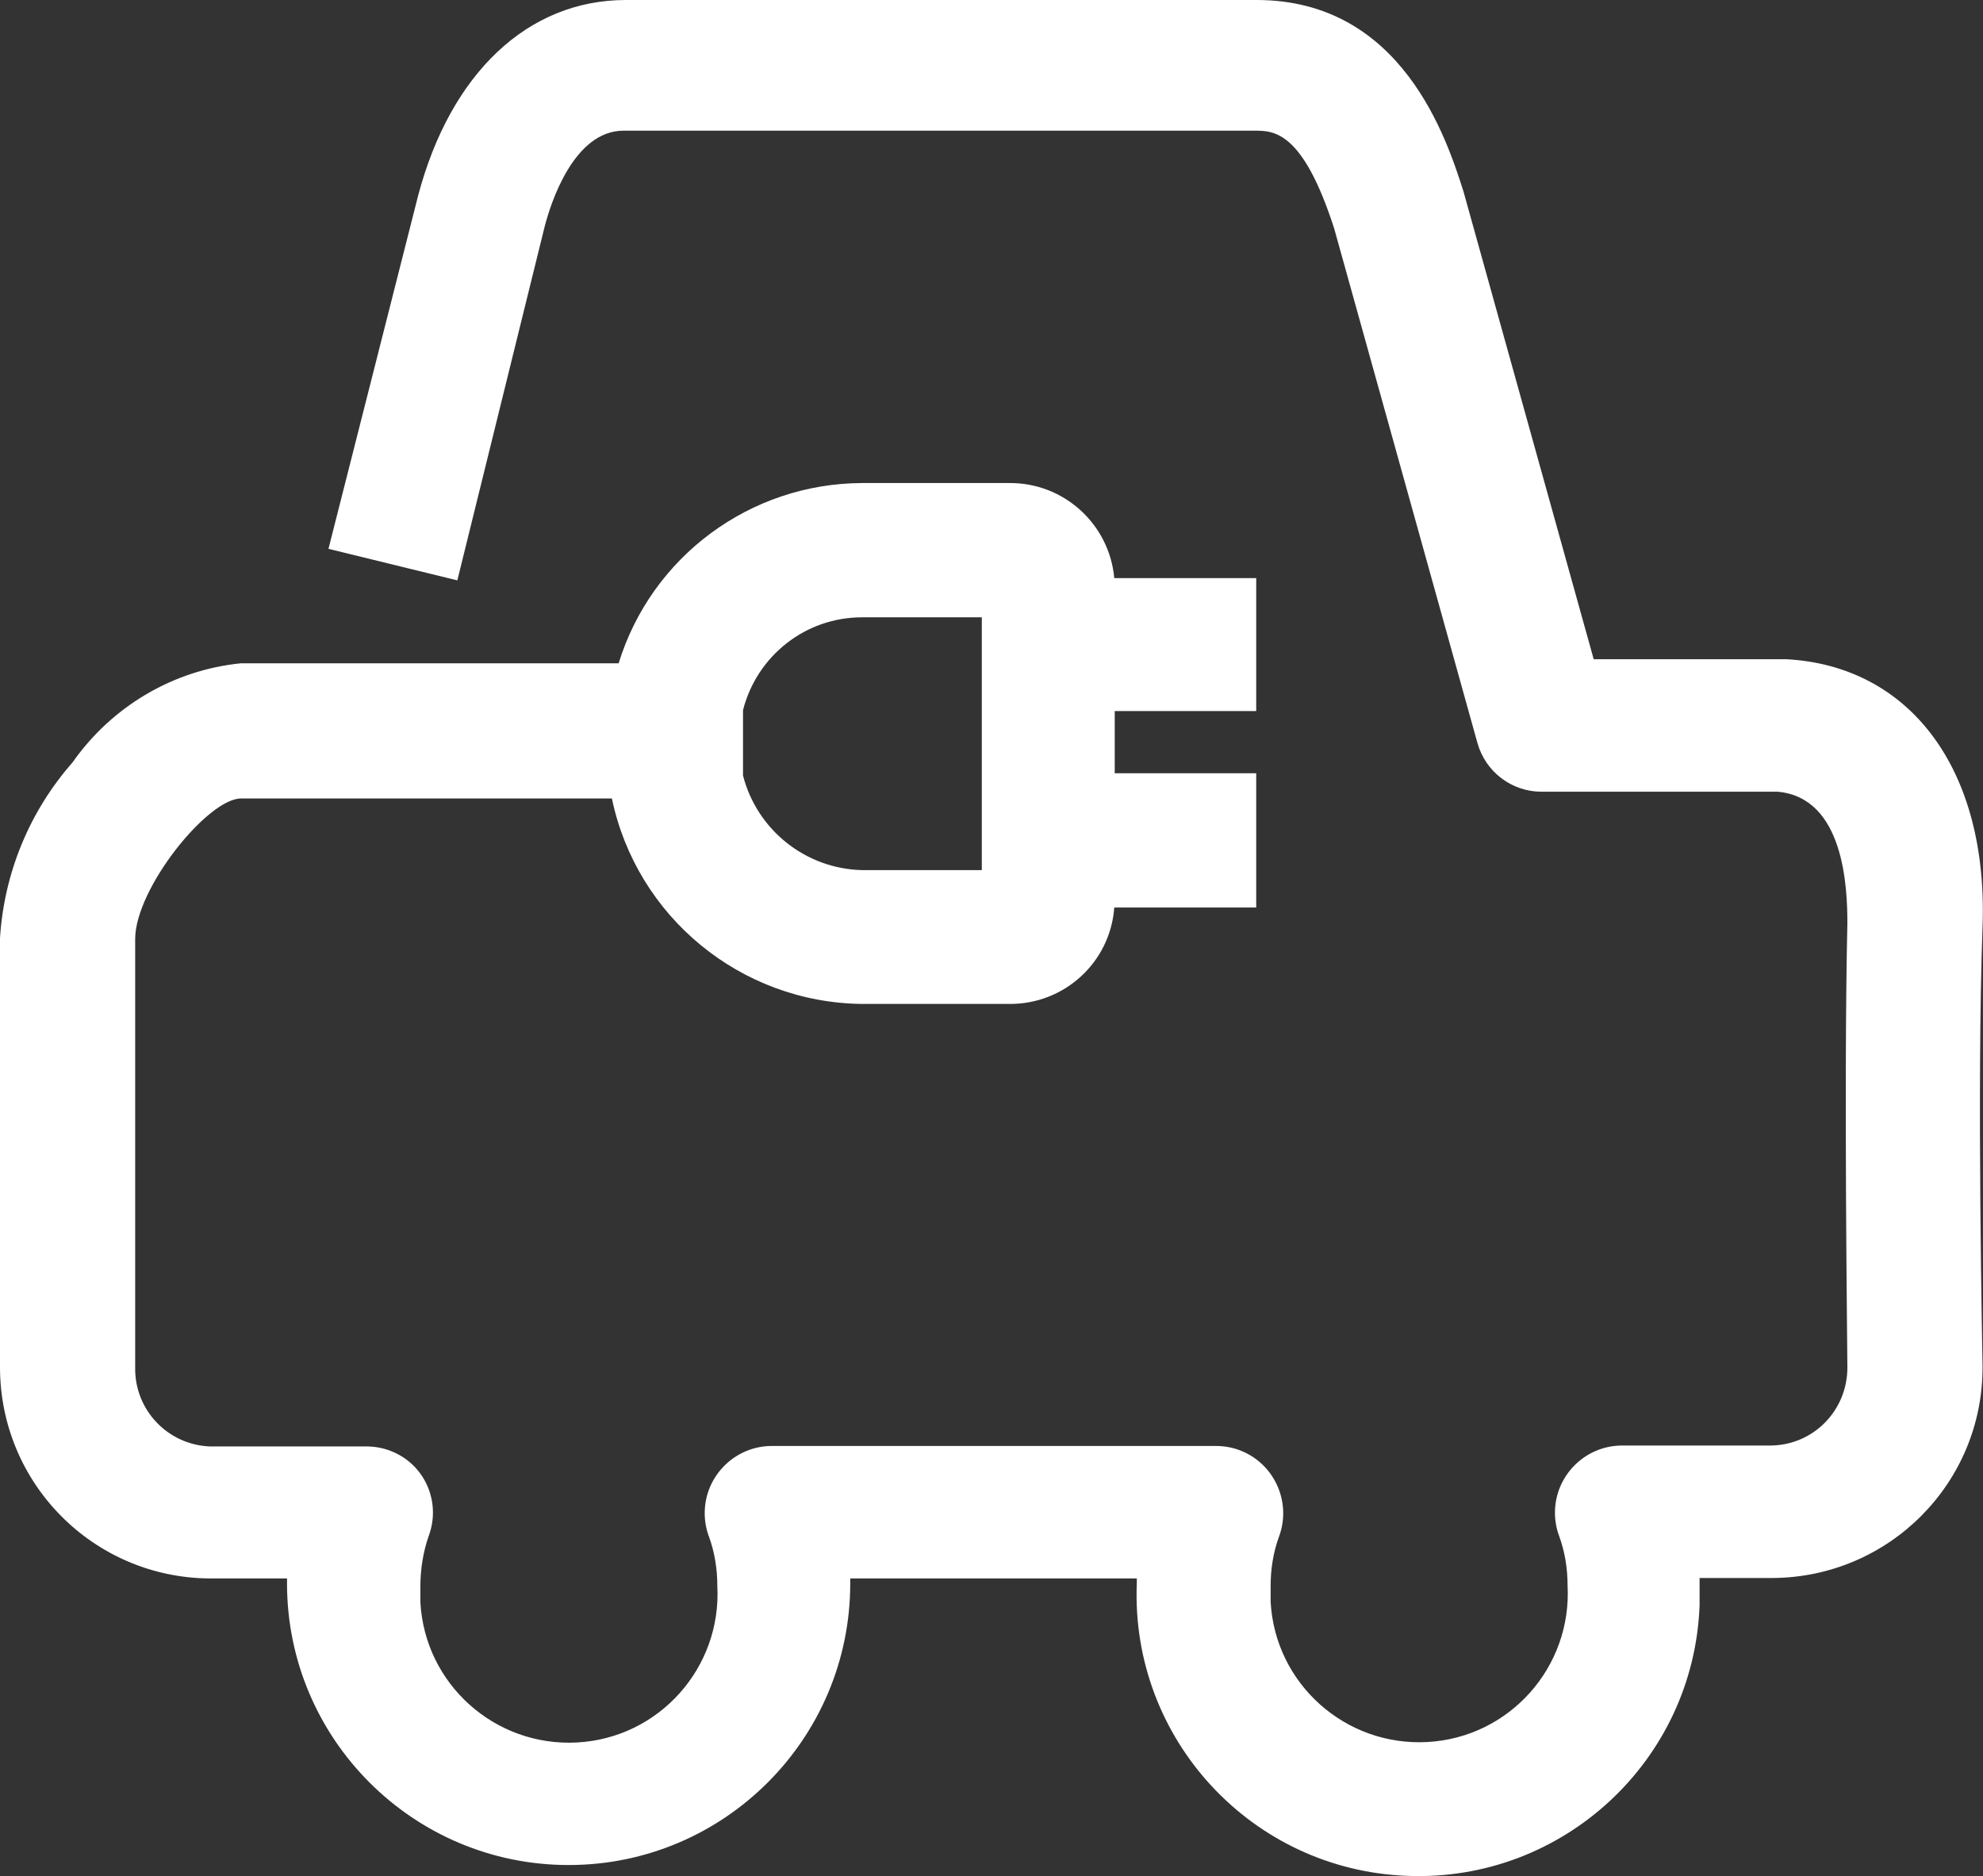
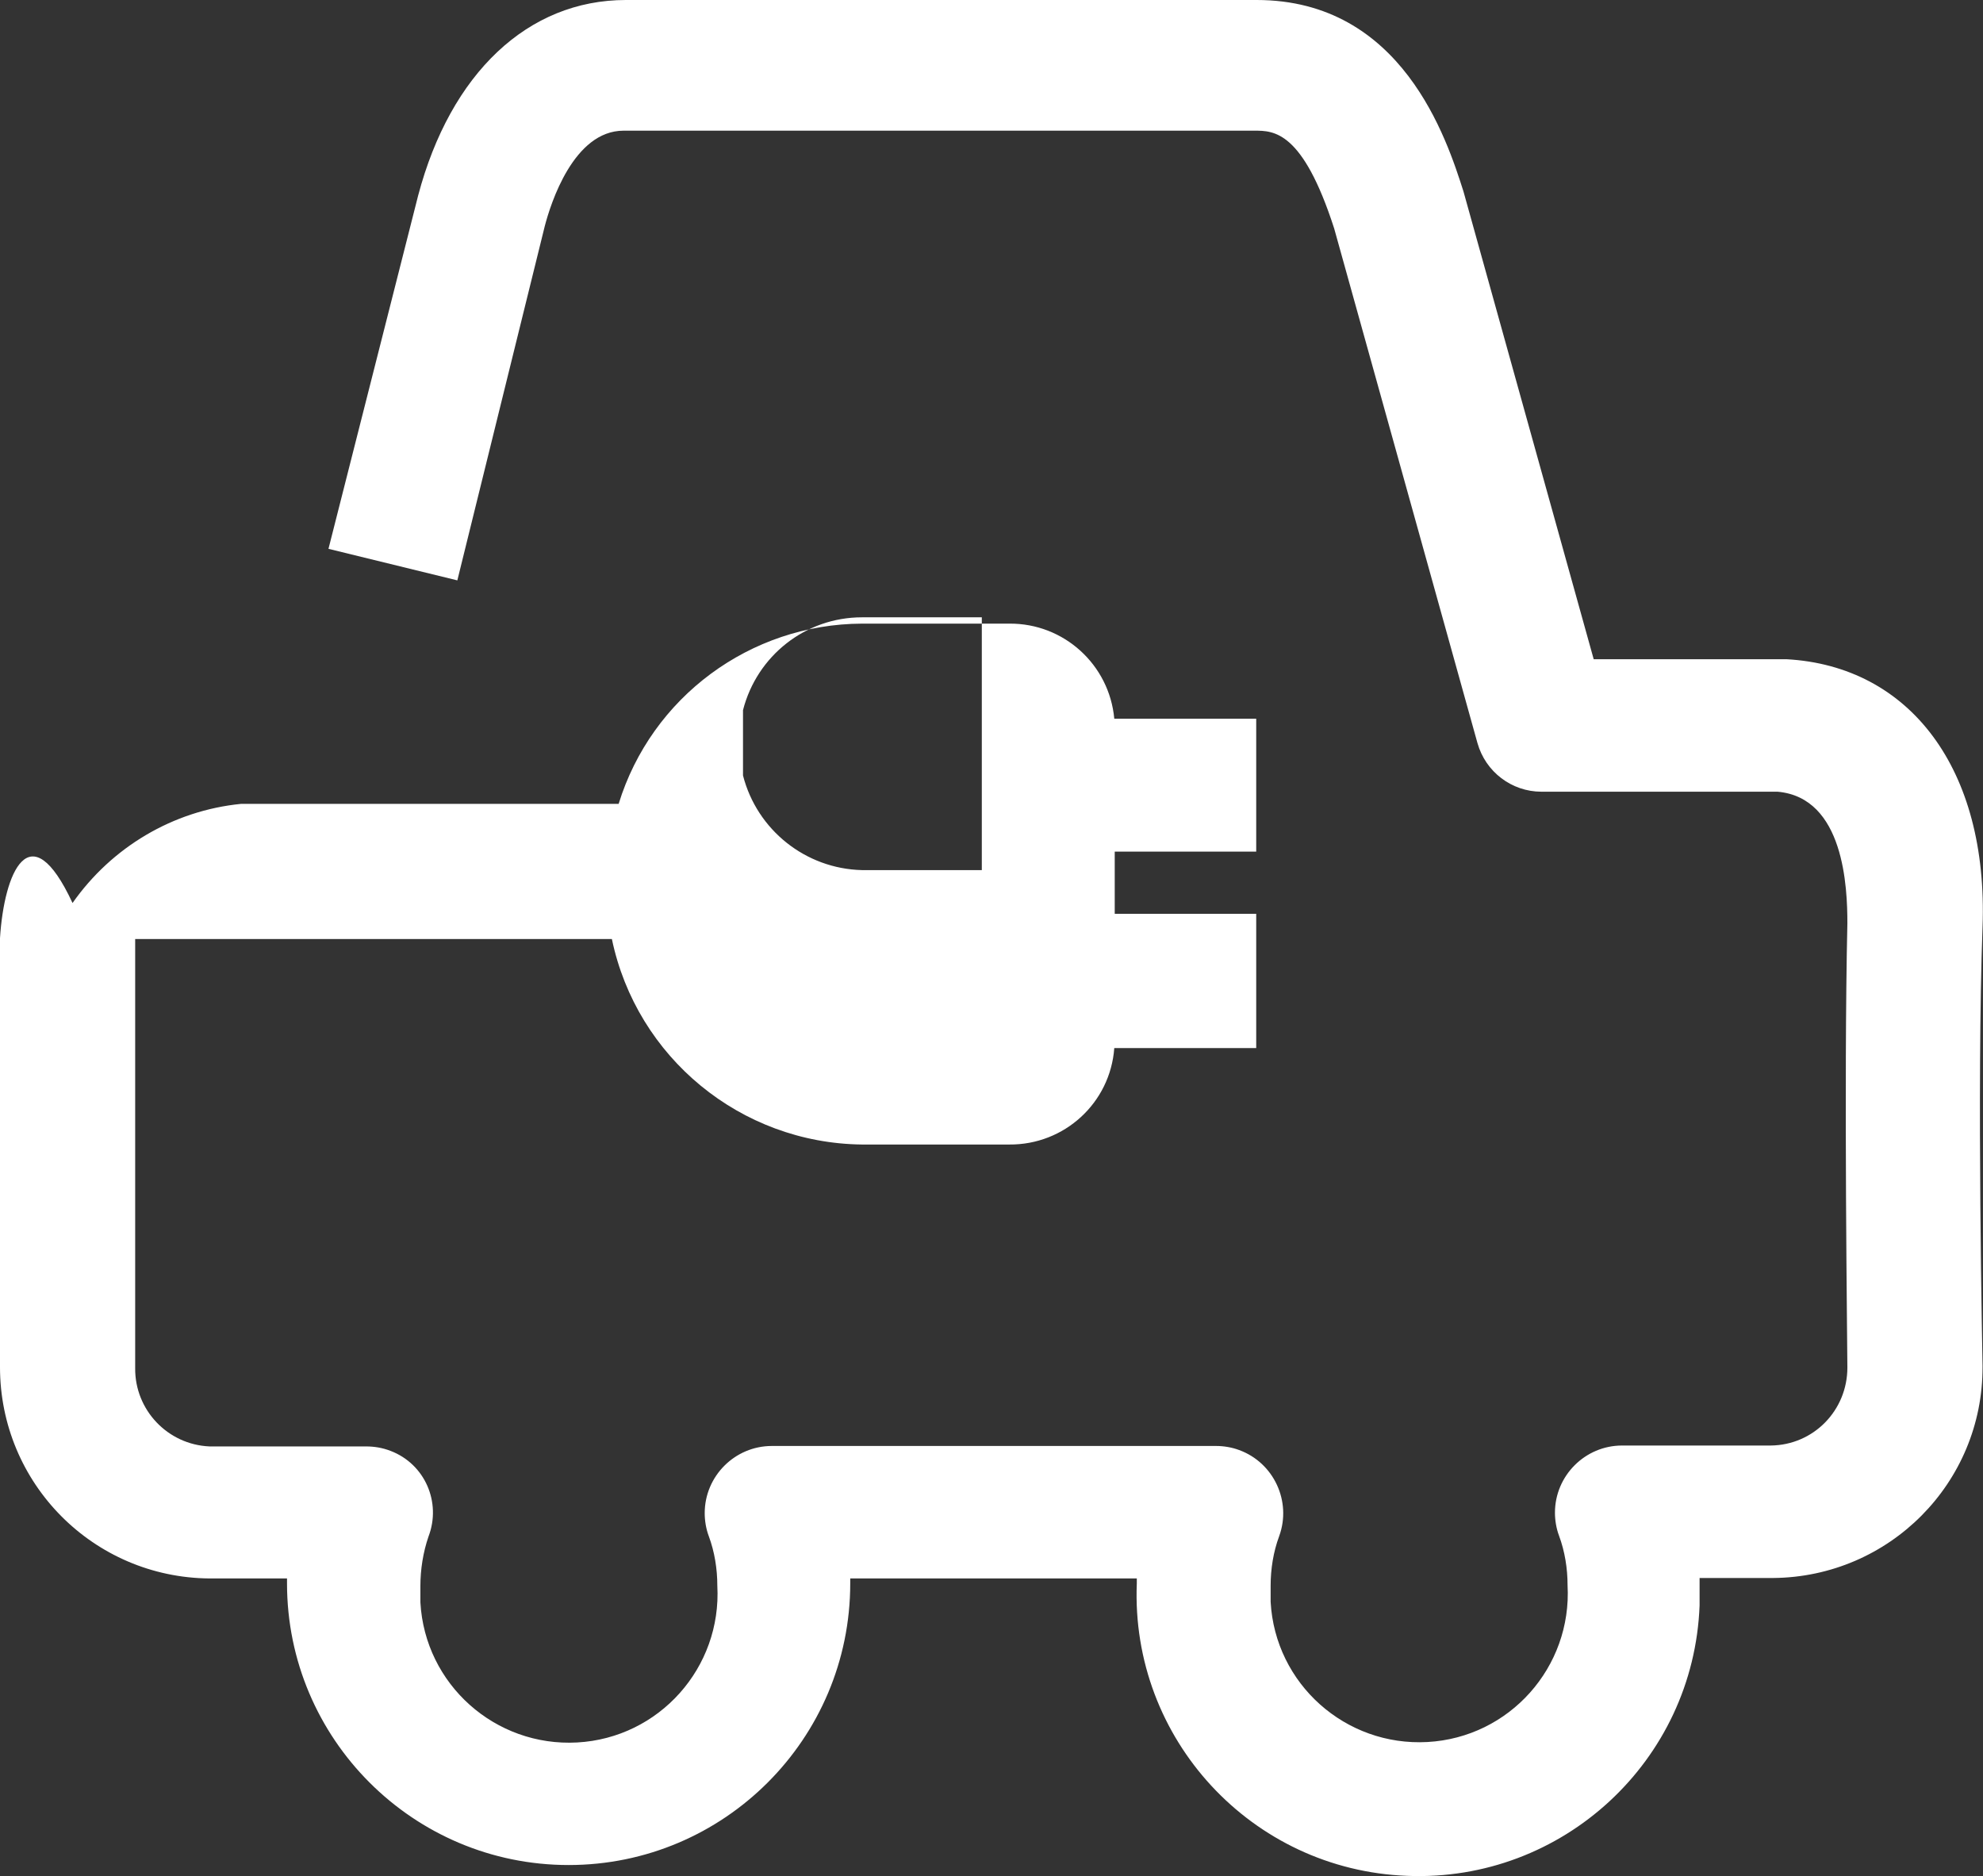
<svg xmlns="http://www.w3.org/2000/svg" id="_Слой_1" data-name="Слой 1" viewBox="0 0 44.01 41.64">
  <rect x="0" y="0" width="44.01" height="41.64" fill="#333333" stroke="none" />
  <defs>
    <style>      .cls-1 {        fill: #fff;      }    </style>
  </defs>
-   <path class="cls-1" d="M44,30.31c0-.06-.13-6.23,0-9.74s-1.62-5.79-4.35-5.94h-4.28l-2.89-10.38h0c-.37-1.16-1.36-4.25-4.59-4.25H13.89c-2.17,0-3.89,1.62-4.61,4.34l-1.99,7.84,2.86,.7,1.94-7.86c.13-.5,.64-2.12,1.75-2.12h14c.43,0,1.07,0,1.77,2.17l3.18,11.42c.18,.64,.76,1.08,1.42,1.08h5.24c1.48,.13,1.55,2.13,1.55,2.92-.08,3.52,0,9.42,0,9.86,0,.95-.75,1.72-1.7,1.73h-3.3c-.82,0-1.49,.67-1.49,1.49,0,.17,.03,.35,.09,.51,.13,.35,.19,.73,.19,1.1,.1,1.82-1.29,3.38-3.11,3.48-1.82,.1-3.38-1.29-3.48-3.11,0-.12,0-.24,0-.36,0-.37,.06-.75,.19-1.1,.28-.77-.12-1.63-.89-1.91-.16-.06-.34-.09-.51-.09h-9.86c-.82,0-1.49,.67-1.49,1.49,0,.17,.03,.35,.09,.51,.13,.35,.19,.73,.19,1.1,.1,1.82-1.29,3.38-3.11,3.48-1.82,.1-3.38-1.29-3.48-3.11,0-.12,0-.24,0-.36,0-.37,.06-.75,.18-1.1,.29-.76-.08-1.61-.84-1.9-.18-.07-.36-.1-.55-.1h-3.47c-.93-.04-1.66-.81-1.65-1.74v-9.52c0-1.12,1.61-3.12,2.35-3.12H13.58c.55,2.63,2.86,4.53,5.55,4.56h3.27c1.22,.01,2.24-.92,2.33-2.14h3.15v-2.98h-3.14v-1.38h3.14v-2.95h-3.15c-.11-1.2-1.12-2.12-2.33-2.11h-3.27c-2.48,.01-4.67,1.63-5.4,4H5.35c-1.51,.15-2.87,.96-3.74,2.2C.66,18,.09,19.37,0,20.82v9.52c0,2.58,2.07,4.67,4.65,4.69h1.72v.11c0,3.45,2.8,6.25,6.25,6.25,3.45,0,6.25-2.8,6.25-6.25h0v-.11h6.36v.11c-.14,3.45,2.55,6.36,6,6.49,3.45,.14,6.36-2.55,6.49-6,0-.17,0-.33,0-.5v-.11h1.63c2.58-.02,4.66-2.11,4.65-4.69v-.03ZM16.49,15.76c.31-1.21,1.39-2.06,2.64-2.06h2.66v5.61h-2.66c-1.25-.03-2.33-.89-2.64-2.1v-1.45Z" />
+   <path class="cls-1" d="M44,30.31c0-.06-.13-6.23,0-9.74s-1.62-5.79-4.35-5.94h-4.28l-2.89-10.38h0c-.37-1.16-1.36-4.25-4.59-4.25H13.89c-2.17,0-3.89,1.62-4.61,4.34l-1.99,7.84,2.86,.7,1.94-7.86c.13-.5,.64-2.12,1.75-2.12h14c.43,0,1.07,0,1.77,2.17l3.18,11.42c.18,.64,.76,1.08,1.42,1.08h5.24c1.48,.13,1.55,2.13,1.55,2.92-.08,3.52,0,9.42,0,9.86,0,.95-.75,1.72-1.7,1.73h-3.3c-.82,0-1.49,.67-1.49,1.49,0,.17,.03,.35,.09,.51,.13,.35,.19,.73,.19,1.1,.1,1.82-1.29,3.38-3.11,3.48-1.82,.1-3.38-1.29-3.48-3.11,0-.12,0-.24,0-.36,0-.37,.06-.75,.19-1.1,.28-.77-.12-1.63-.89-1.91-.16-.06-.34-.09-.51-.09h-9.86c-.82,0-1.49,.67-1.49,1.49,0,.17,.03,.35,.09,.51,.13,.35,.19,.73,.19,1.1,.1,1.82-1.29,3.38-3.11,3.48-1.82,.1-3.38-1.29-3.48-3.11,0-.12,0-.24,0-.36,0-.37,.06-.75,.18-1.1,.29-.76-.08-1.61-.84-1.9-.18-.07-.36-.1-.55-.1h-3.47c-.93-.04-1.66-.81-1.65-1.74v-9.52H13.58c.55,2.63,2.86,4.53,5.55,4.56h3.27c1.22,.01,2.24-.92,2.33-2.14h3.15v-2.98h-3.14v-1.38h3.14v-2.95h-3.15c-.11-1.2-1.12-2.12-2.33-2.11h-3.27c-2.48,.01-4.67,1.63-5.4,4H5.35c-1.51,.15-2.87,.96-3.74,2.2C.66,18,.09,19.37,0,20.82v9.52c0,2.58,2.07,4.67,4.65,4.69h1.72v.11c0,3.45,2.8,6.25,6.25,6.25,3.45,0,6.25-2.8,6.25-6.25h0v-.11h6.36v.11c-.14,3.45,2.55,6.36,6,6.49,3.45,.14,6.36-2.55,6.49-6,0-.17,0-.33,0-.5v-.11h1.63c2.58-.02,4.66-2.11,4.65-4.69v-.03ZM16.49,15.76c.31-1.21,1.39-2.06,2.64-2.06h2.66v5.61h-2.66c-1.25-.03-2.33-.89-2.64-2.1v-1.45Z" />
</svg>